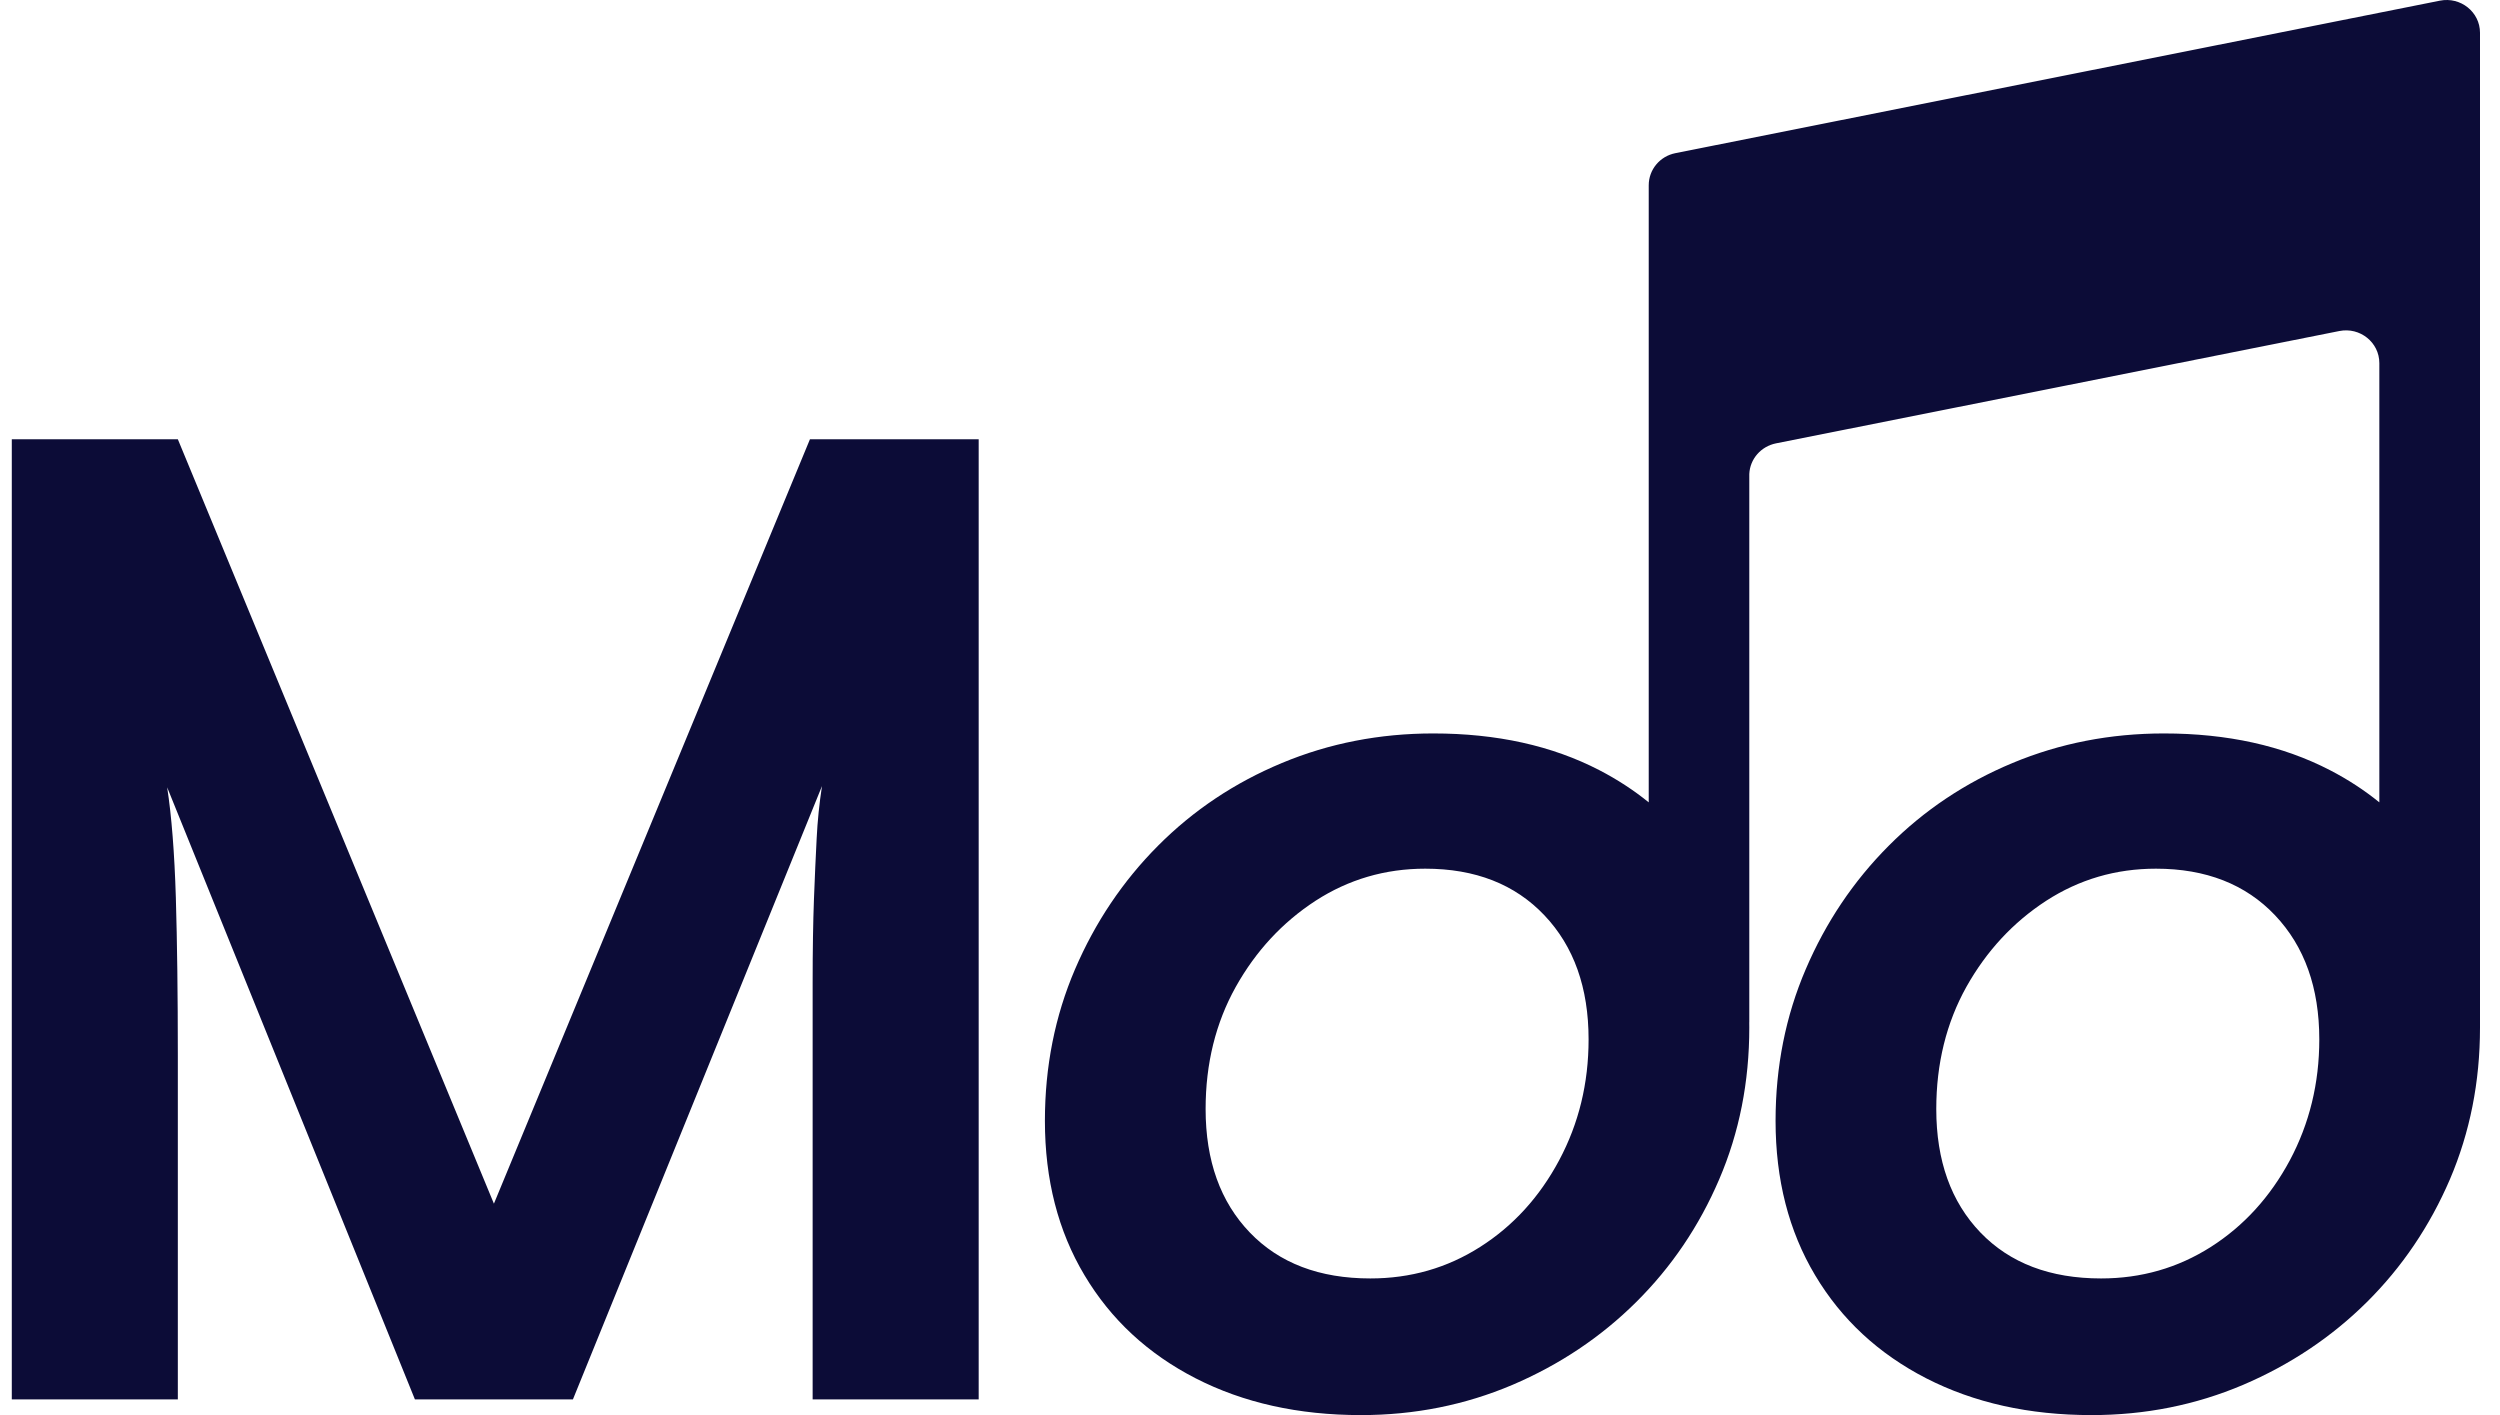
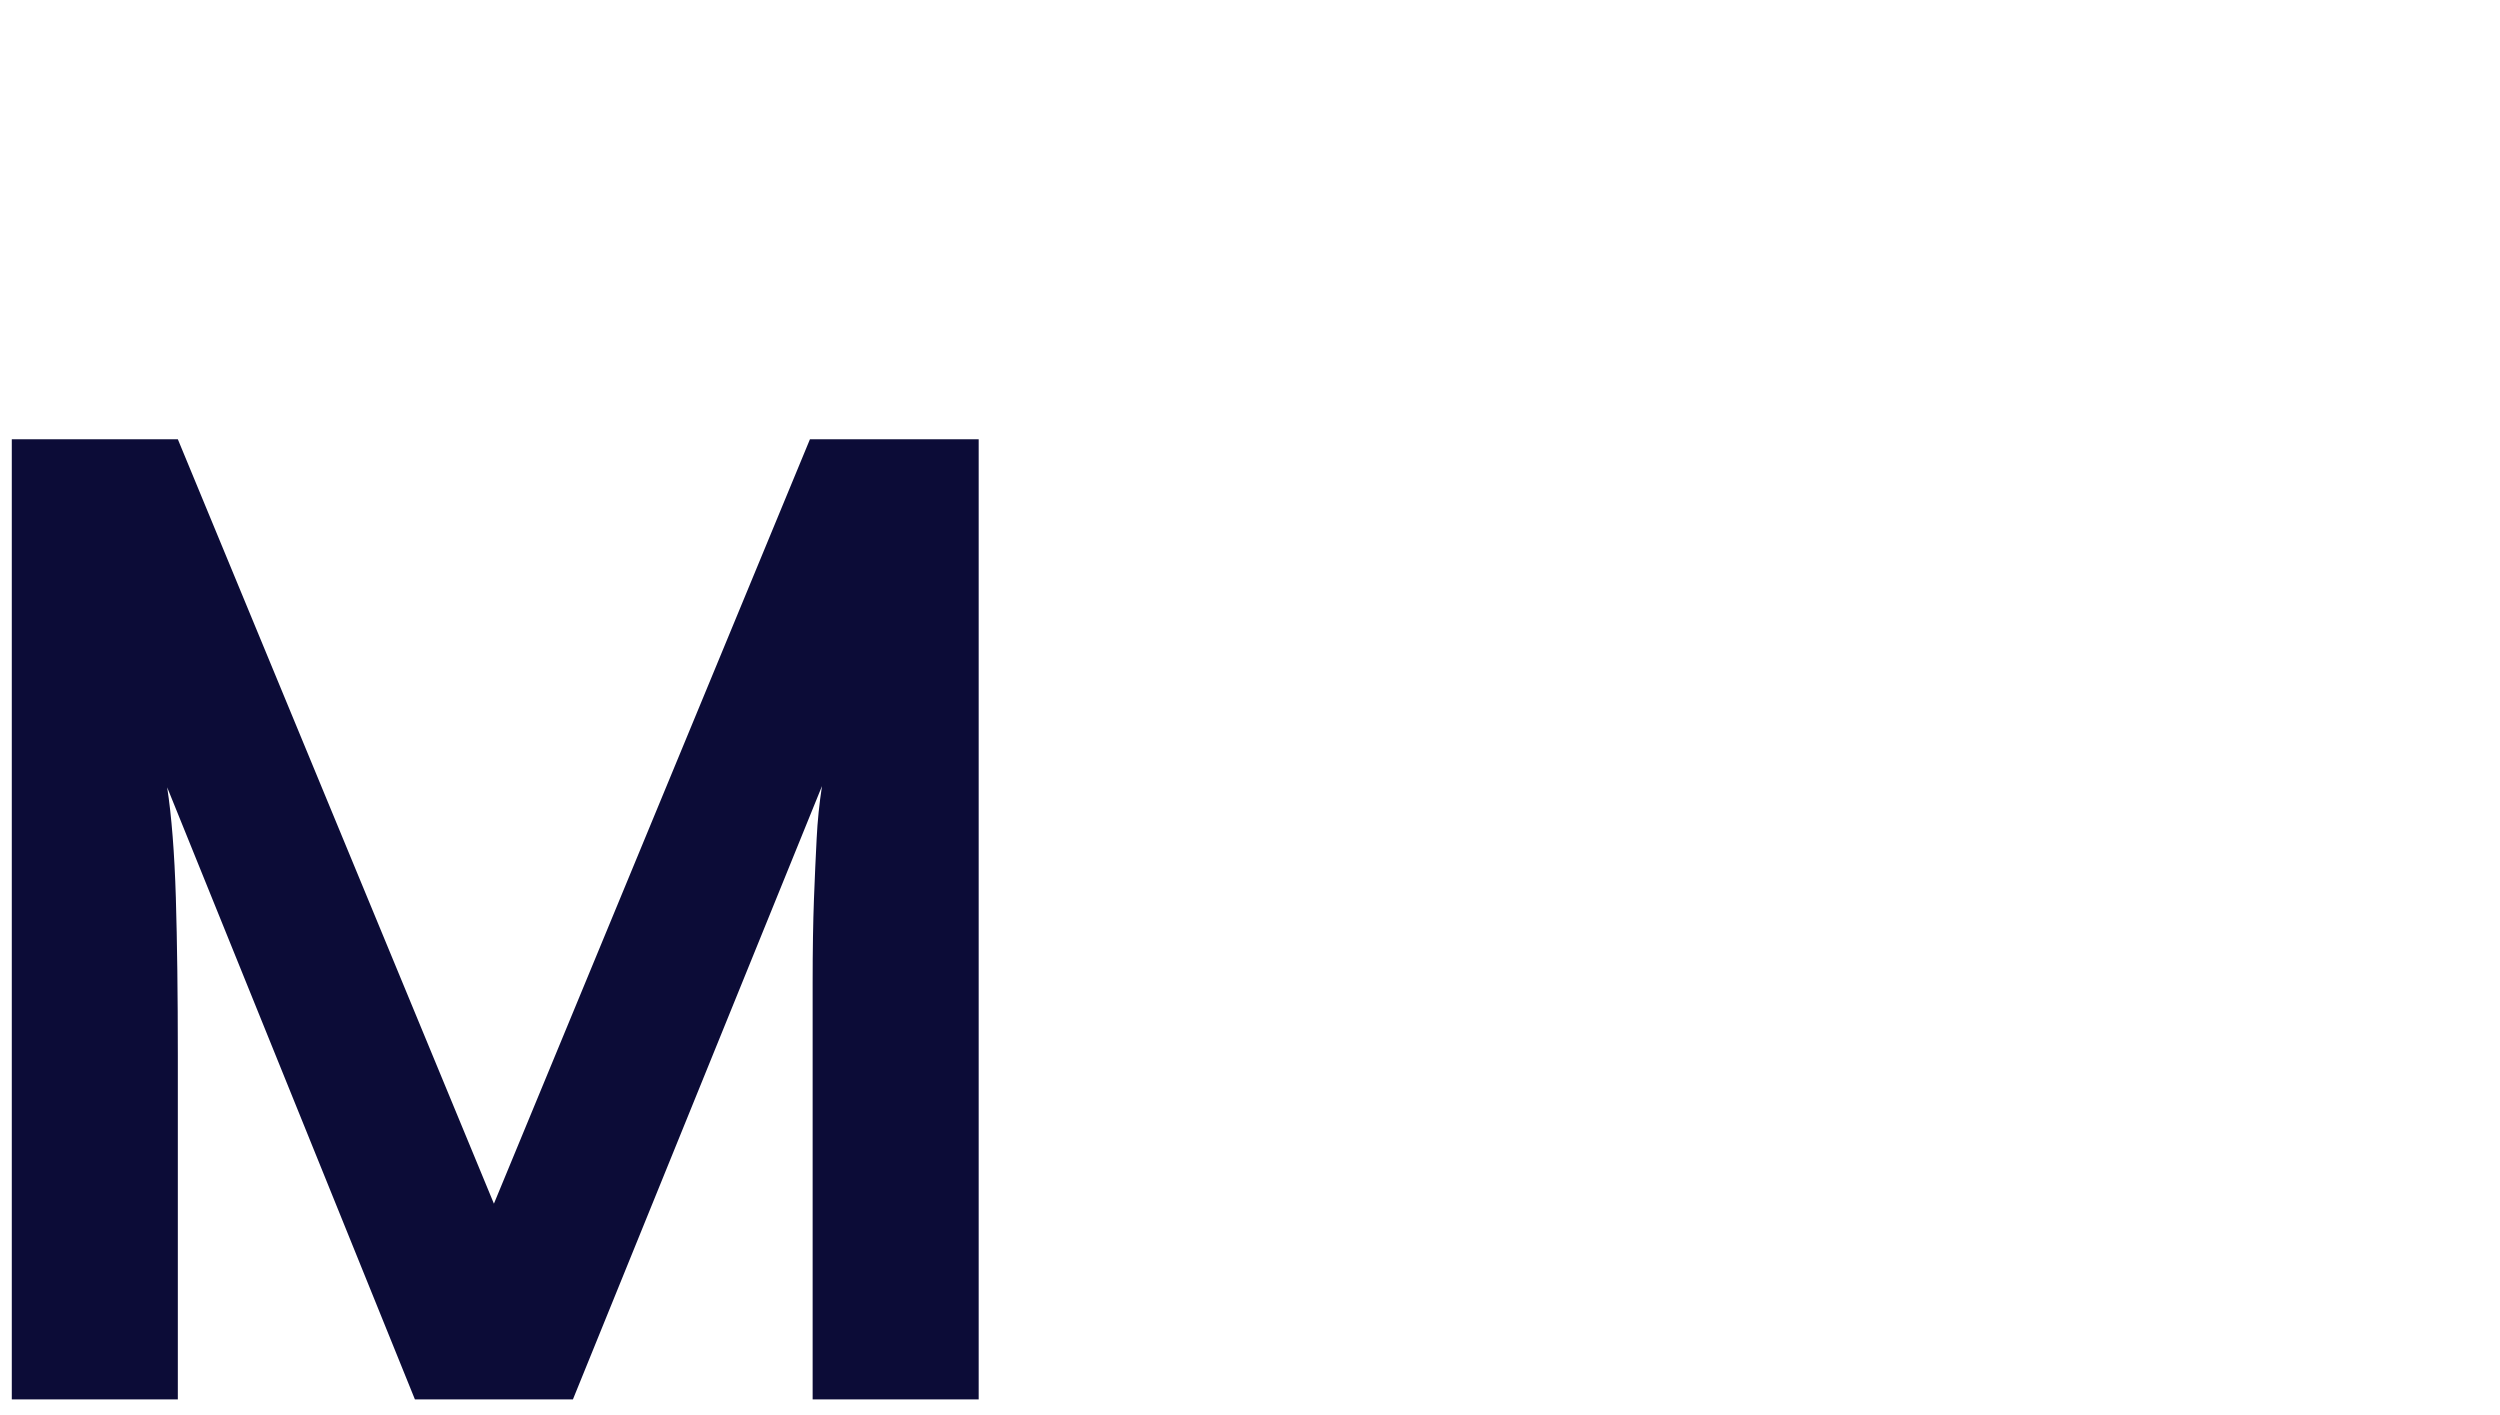
<svg xmlns="http://www.w3.org/2000/svg" width="53" height="30" viewBox="0 0 53 30" fill="none">
  <g id="Frame 498">
    <g id="Group">
      <g id="Group_2">
        <path id="Vector" d="M3.77 29.667H0.25V9.312H3.77L10.471 25.518L17.171 9.312H20.748V29.667H17.228V20.827C17.228 20.131 17.238 19.542 17.256 19.059C17.274 18.577 17.294 18.149 17.313 17.778C17.331 17.407 17.369 17.037 17.426 16.665L12.146 29.667H8.796L3.544 16.691C3.638 17.303 3.699 18.082 3.728 19.03C3.756 19.977 3.77 21.09 3.77 22.371V29.666V29.667Z" fill="#0C0C37" />
-         <path id="Vector_2" d="M51.727 0.014L35.519 3.247C35.189 3.312 34.953 3.597 34.953 3.928V17.01C34.636 16.753 34.287 16.525 33.907 16.328C32.903 15.808 31.73 15.549 30.386 15.549C29.251 15.549 28.18 15.757 27.178 16.175C26.174 16.593 25.299 17.178 24.551 17.929C23.803 18.68 23.217 19.554 22.791 20.547C22.365 21.54 22.152 22.612 22.152 23.762C22.152 25.006 22.431 26.098 22.991 27.034C23.549 27.971 24.334 28.7 25.347 29.22C26.359 29.739 27.527 30 28.853 30C29.988 30 31.058 29.786 32.062 29.36C33.064 28.932 33.939 28.347 34.687 27.604C35.434 26.863 36.022 25.995 36.447 25.002C36.873 24.009 37.085 22.937 37.085 21.786C37.085 21.748 37.085 21.709 37.084 21.672H37.085V10.049C37.099 9.731 37.332 9.463 37.652 9.399L49.593 7.018C50.032 6.93 50.442 7.259 50.442 7.698V17.01C50.125 16.753 49.777 16.525 49.396 16.328C48.392 15.808 47.22 15.549 45.876 15.549C44.74 15.549 43.671 15.757 42.667 16.175C41.665 16.593 40.79 17.178 40.042 17.929C39.293 18.68 38.707 19.554 38.282 20.547C37.856 21.54 37.642 22.612 37.642 23.762C37.642 25.006 37.921 26.098 38.48 27.034C39.038 27.971 39.824 28.7 40.836 29.22C41.849 29.739 43.017 30 44.342 30C45.478 30 46.547 29.786 47.551 29.36C48.553 28.932 49.429 28.347 50.178 27.604C50.924 26.863 51.511 25.995 51.938 25.002C52.362 24.009 52.576 22.937 52.576 21.786C52.576 21.748 52.576 21.709 52.576 21.672V0.695C52.576 0.256 52.166 -0.073 51.727 0.014ZM33.054 24.598C32.638 25.377 32.08 25.989 31.379 26.435C30.679 26.881 29.904 27.103 29.051 27.103C27.972 27.103 27.121 26.779 26.497 26.13C25.872 25.48 25.559 24.608 25.559 23.512C25.559 22.547 25.773 21.684 26.198 20.922C26.624 20.161 27.188 19.554 27.887 19.098C28.588 18.644 29.364 18.416 30.215 18.416C31.276 18.416 32.118 18.746 32.742 19.405C33.367 20.064 33.678 20.941 33.678 22.035C33.678 22.965 33.47 23.819 33.054 24.598ZM48.545 24.598C48.127 25.377 47.569 25.989 46.87 26.435C46.169 26.881 45.393 27.103 44.542 27.103C43.463 27.103 42.611 26.779 41.986 26.13C41.362 25.48 41.049 24.608 41.049 23.512C41.049 22.547 41.263 21.684 41.687 20.922C42.114 20.161 42.677 19.554 43.377 19.098C44.078 18.644 44.853 18.416 45.706 18.416C46.765 18.416 47.608 18.746 48.232 19.405C48.856 20.064 49.169 20.941 49.169 22.035C49.169 22.965 48.96 23.819 48.545 24.598Z" fill="#0C0C37" />
      </g>
    </g>
  </g>
</svg>